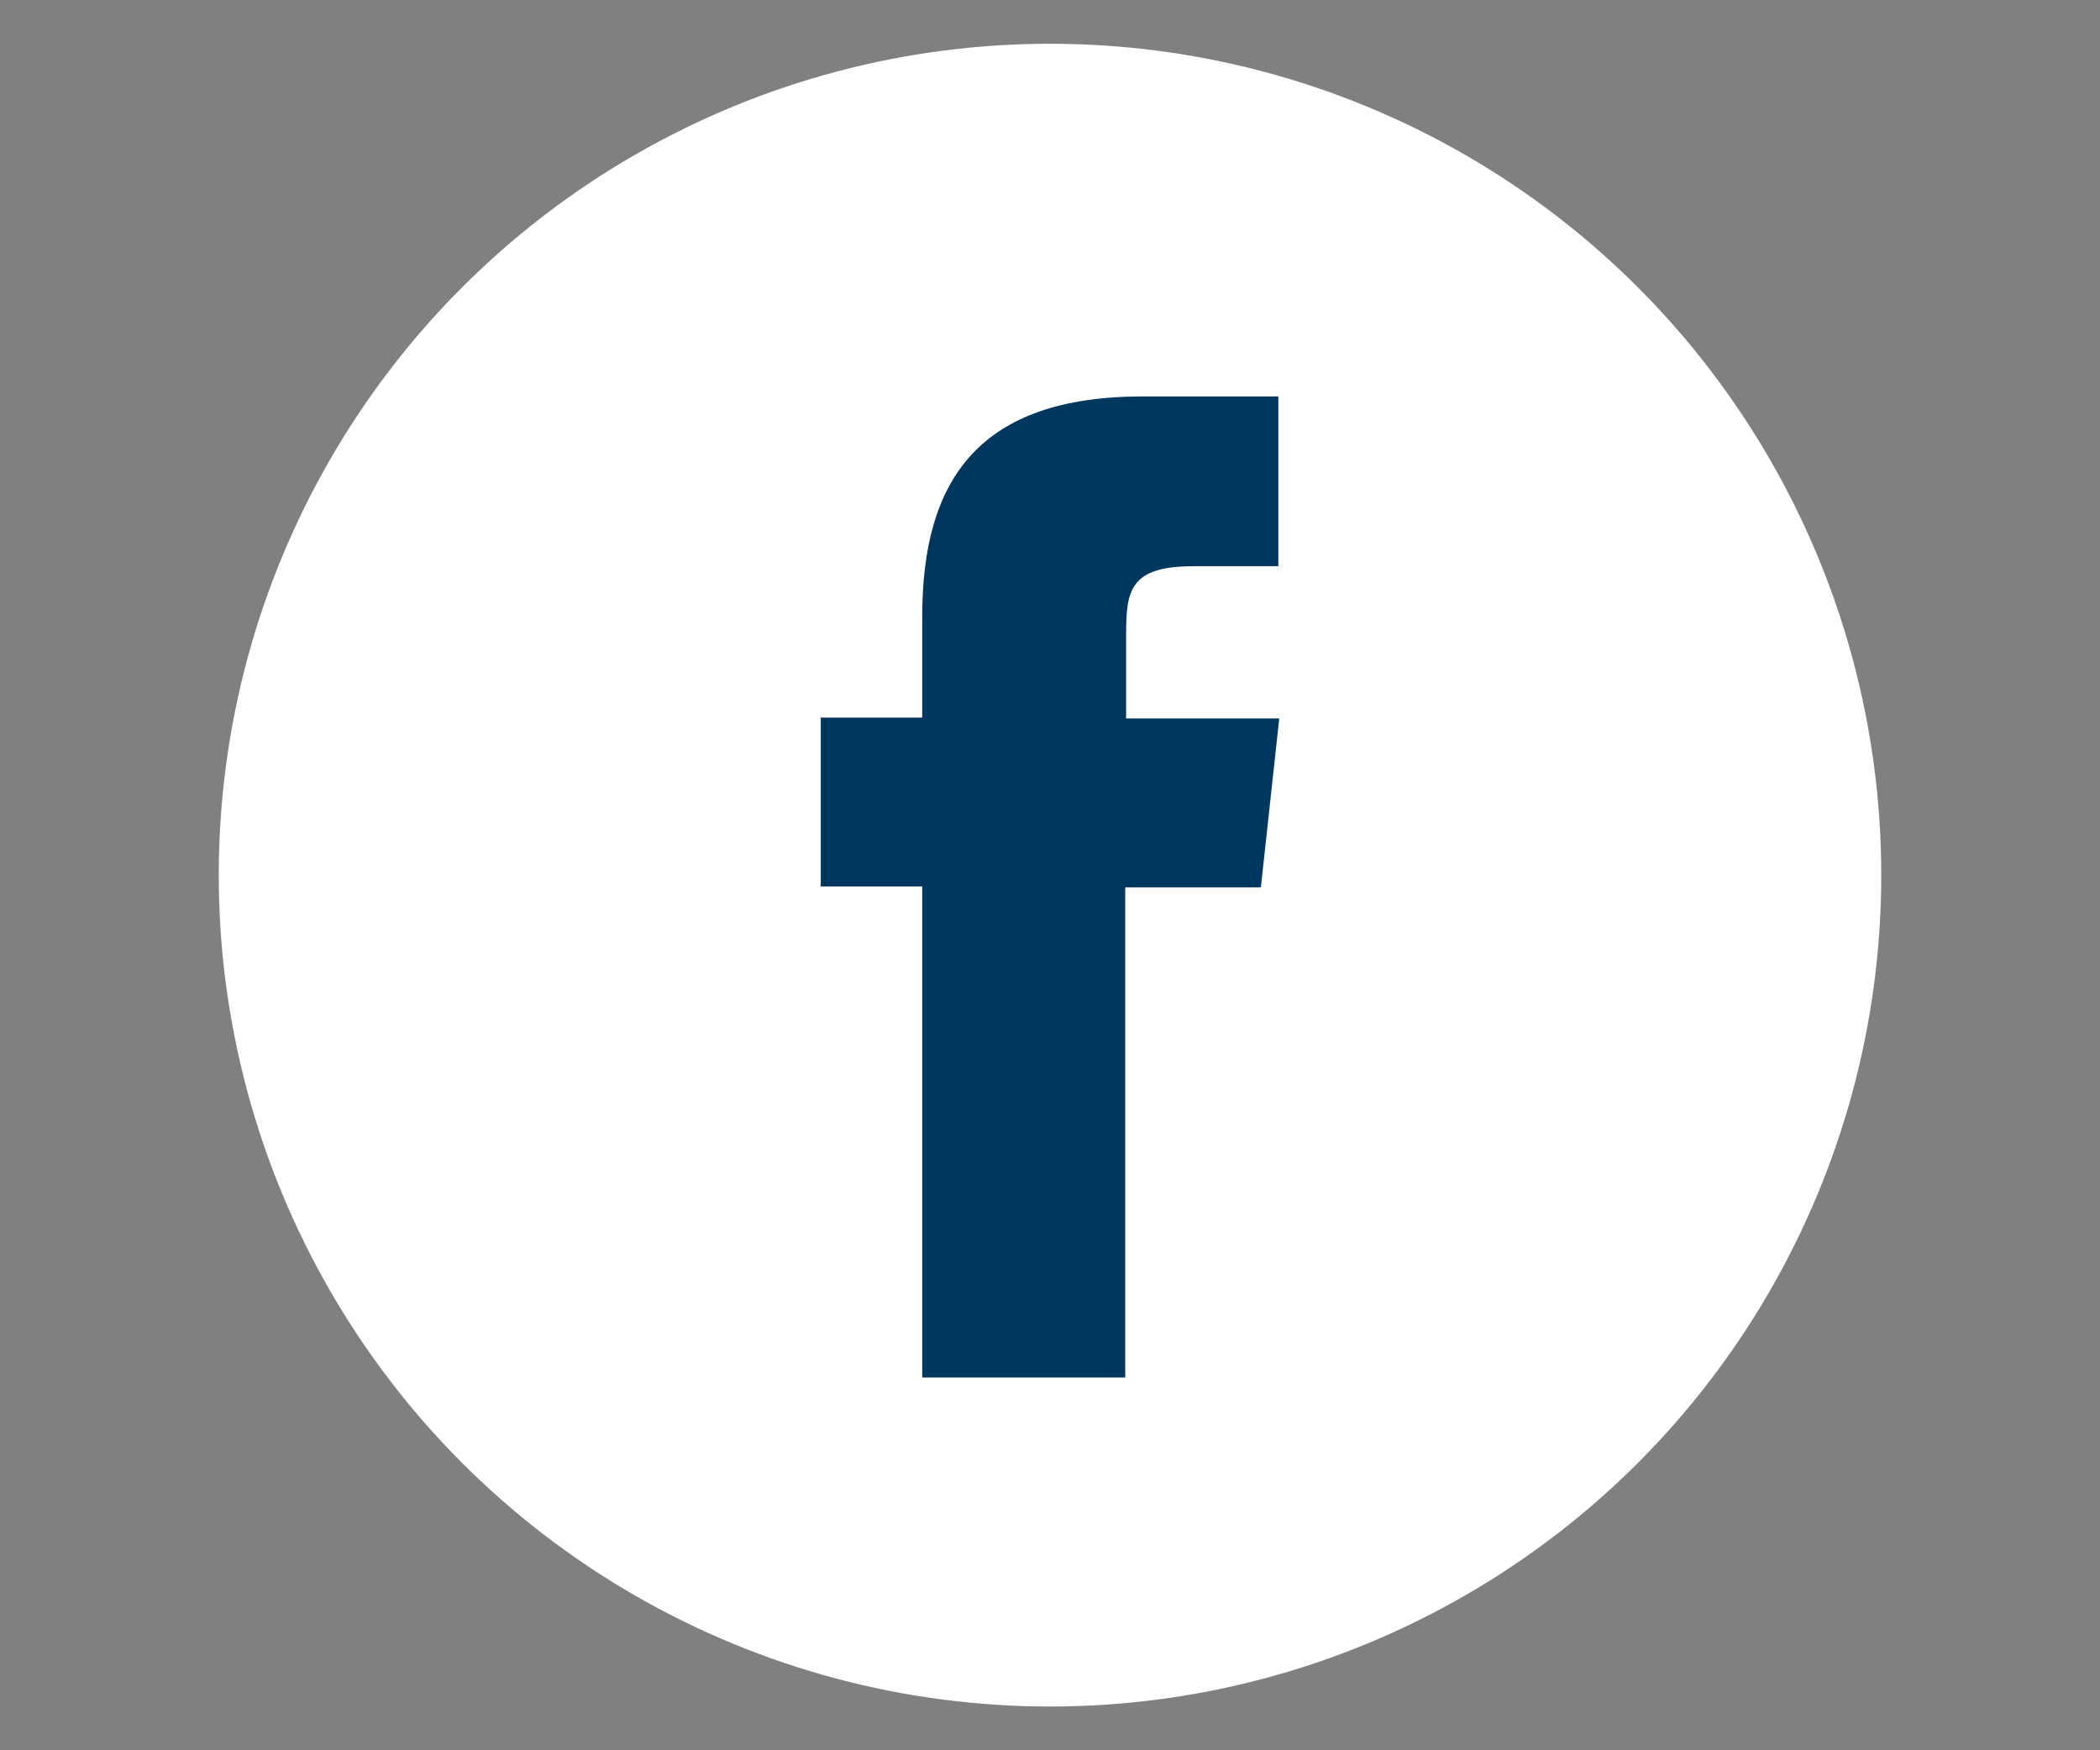
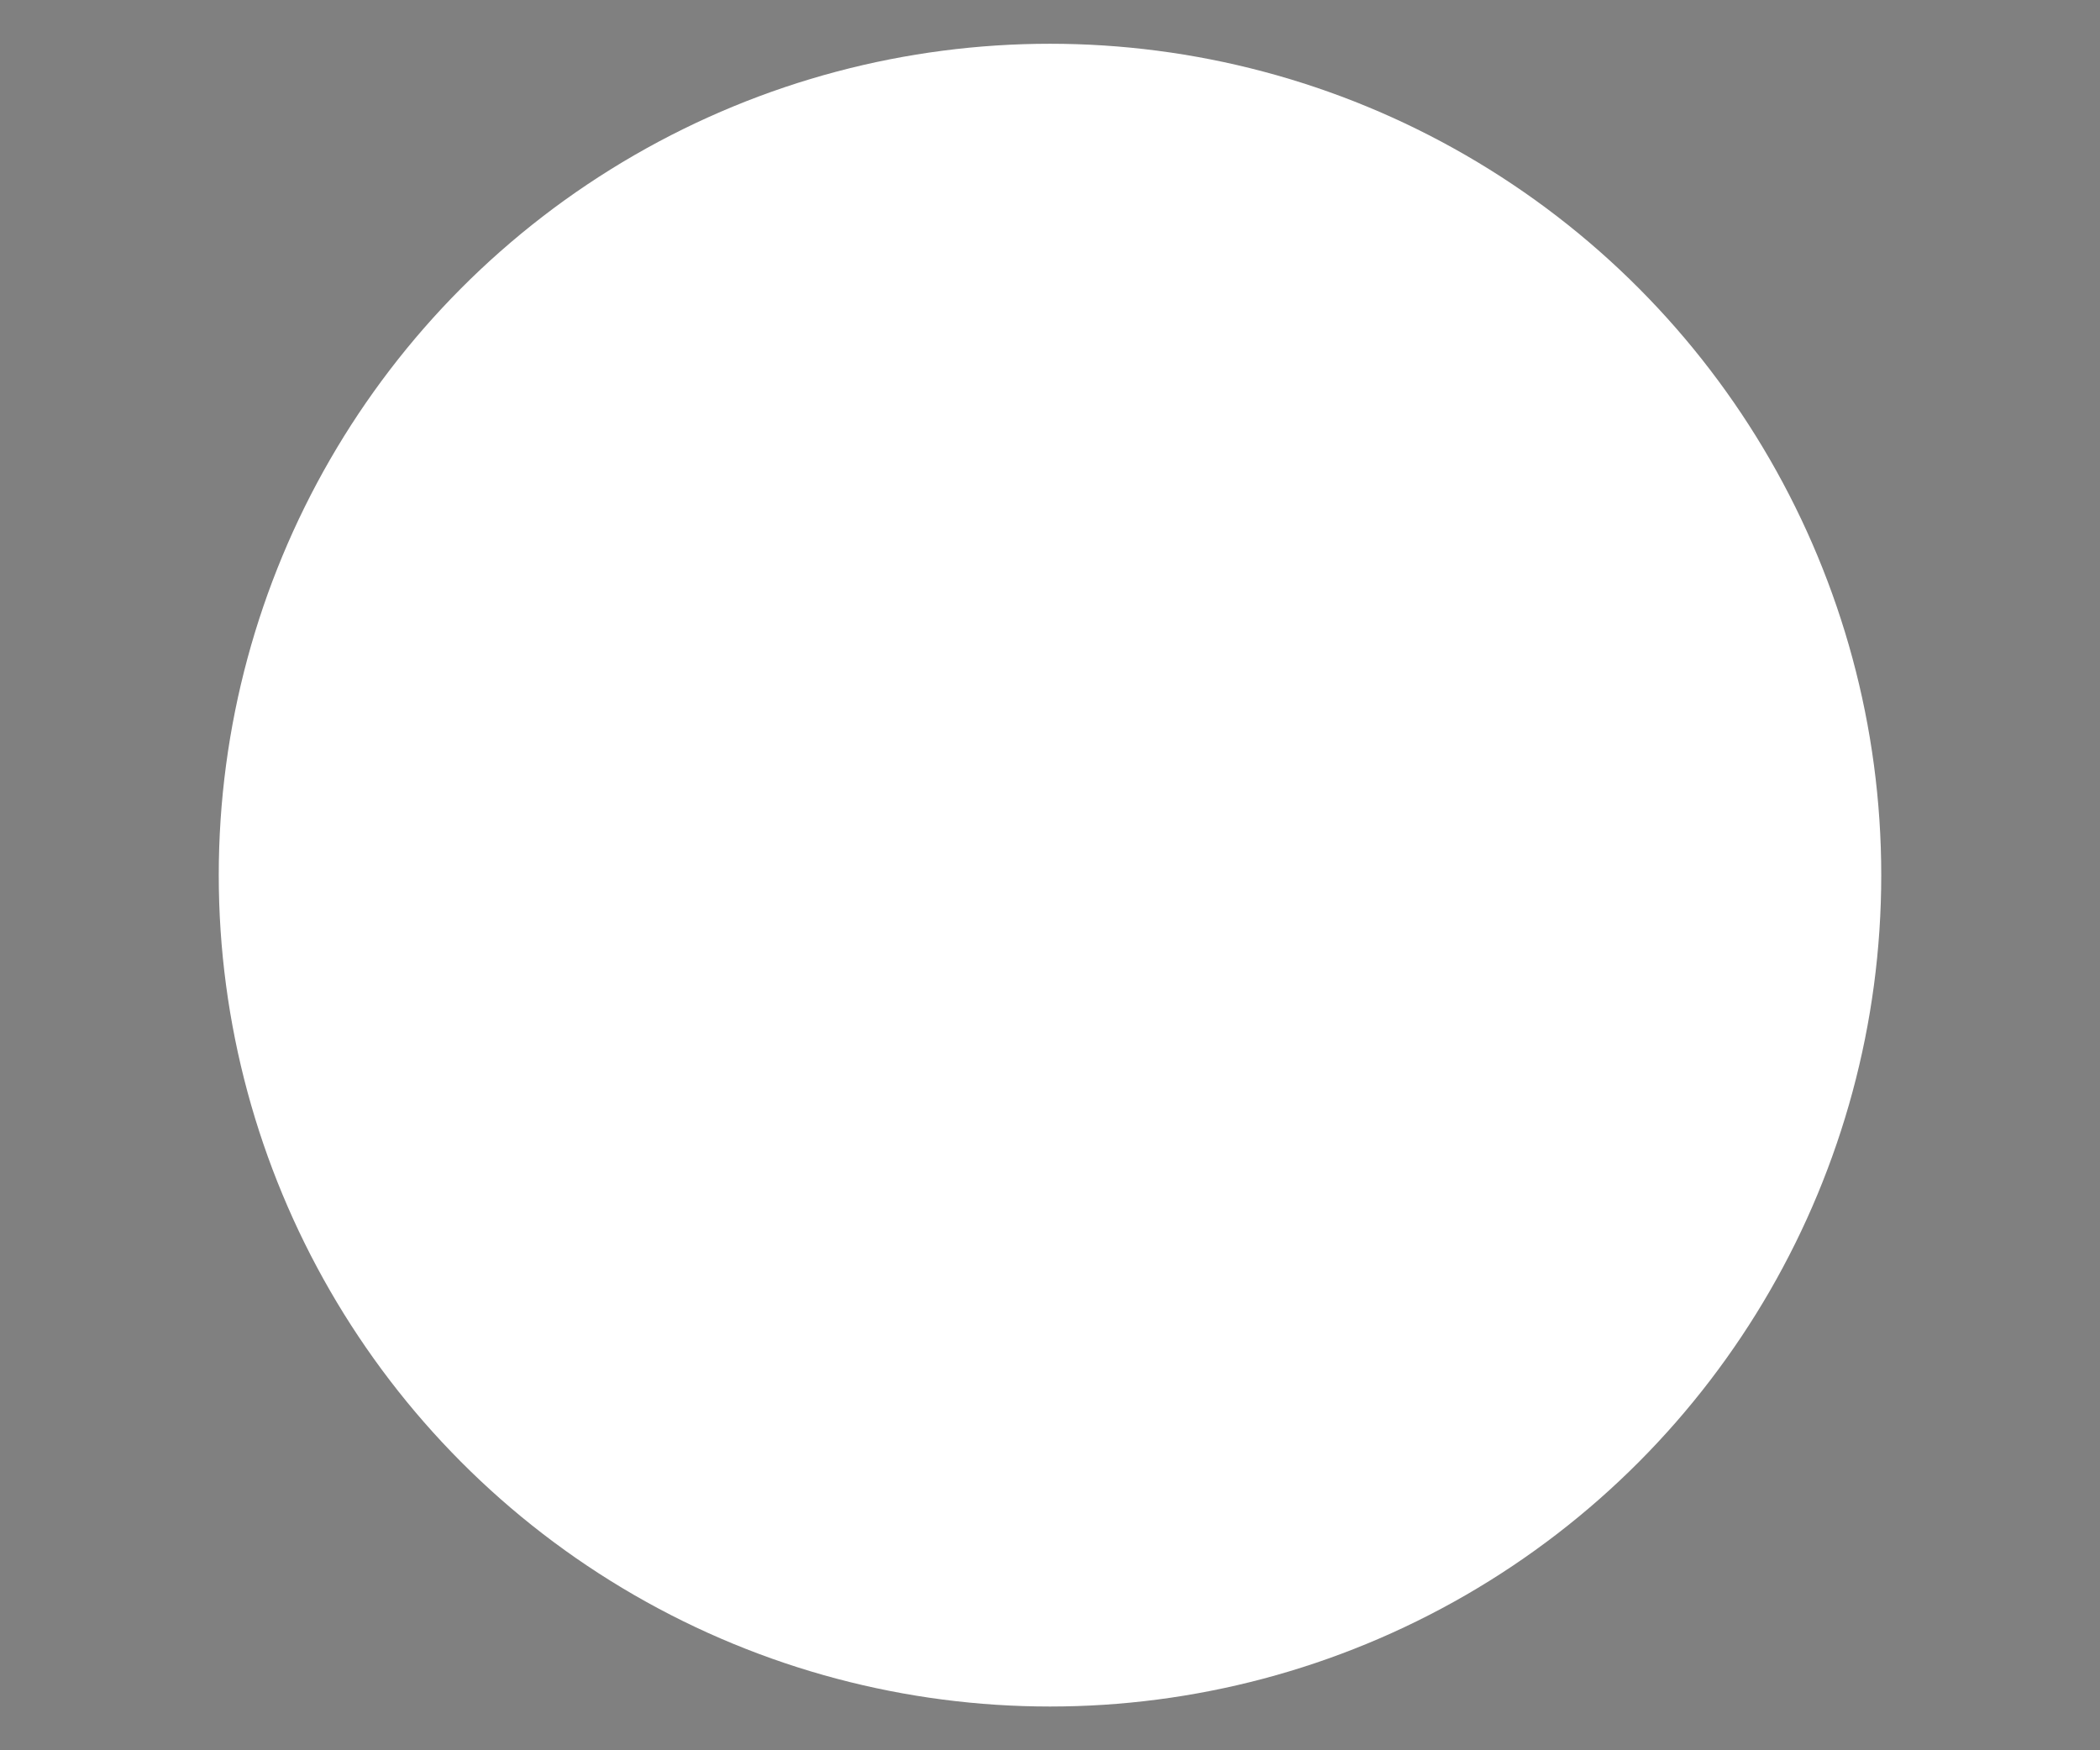
<svg xmlns="http://www.w3.org/2000/svg" width="240" height="200" viewBox="0 0 240 200">
  <rect x="0" y="0" width="240" height="200" fill="#808080" stroke="none" />
  <circle fill="#fff" cx="120" cy="100" r="95" />
-   <path fill-rule="evenodd" clip-rule="evenodd" fill="#00375F" d="M128.6 157.5v-56.1h15.5l2.1-19.3h-17.5v-9.7c0-5 .5-7.7 7.7-7.7h9.7v-19.4h-15.5c-18.6 0-25.2 9.4-25.2 25.1v11.6h-11.6v19.3h11.6v56.1h23.2z" />
</svg>